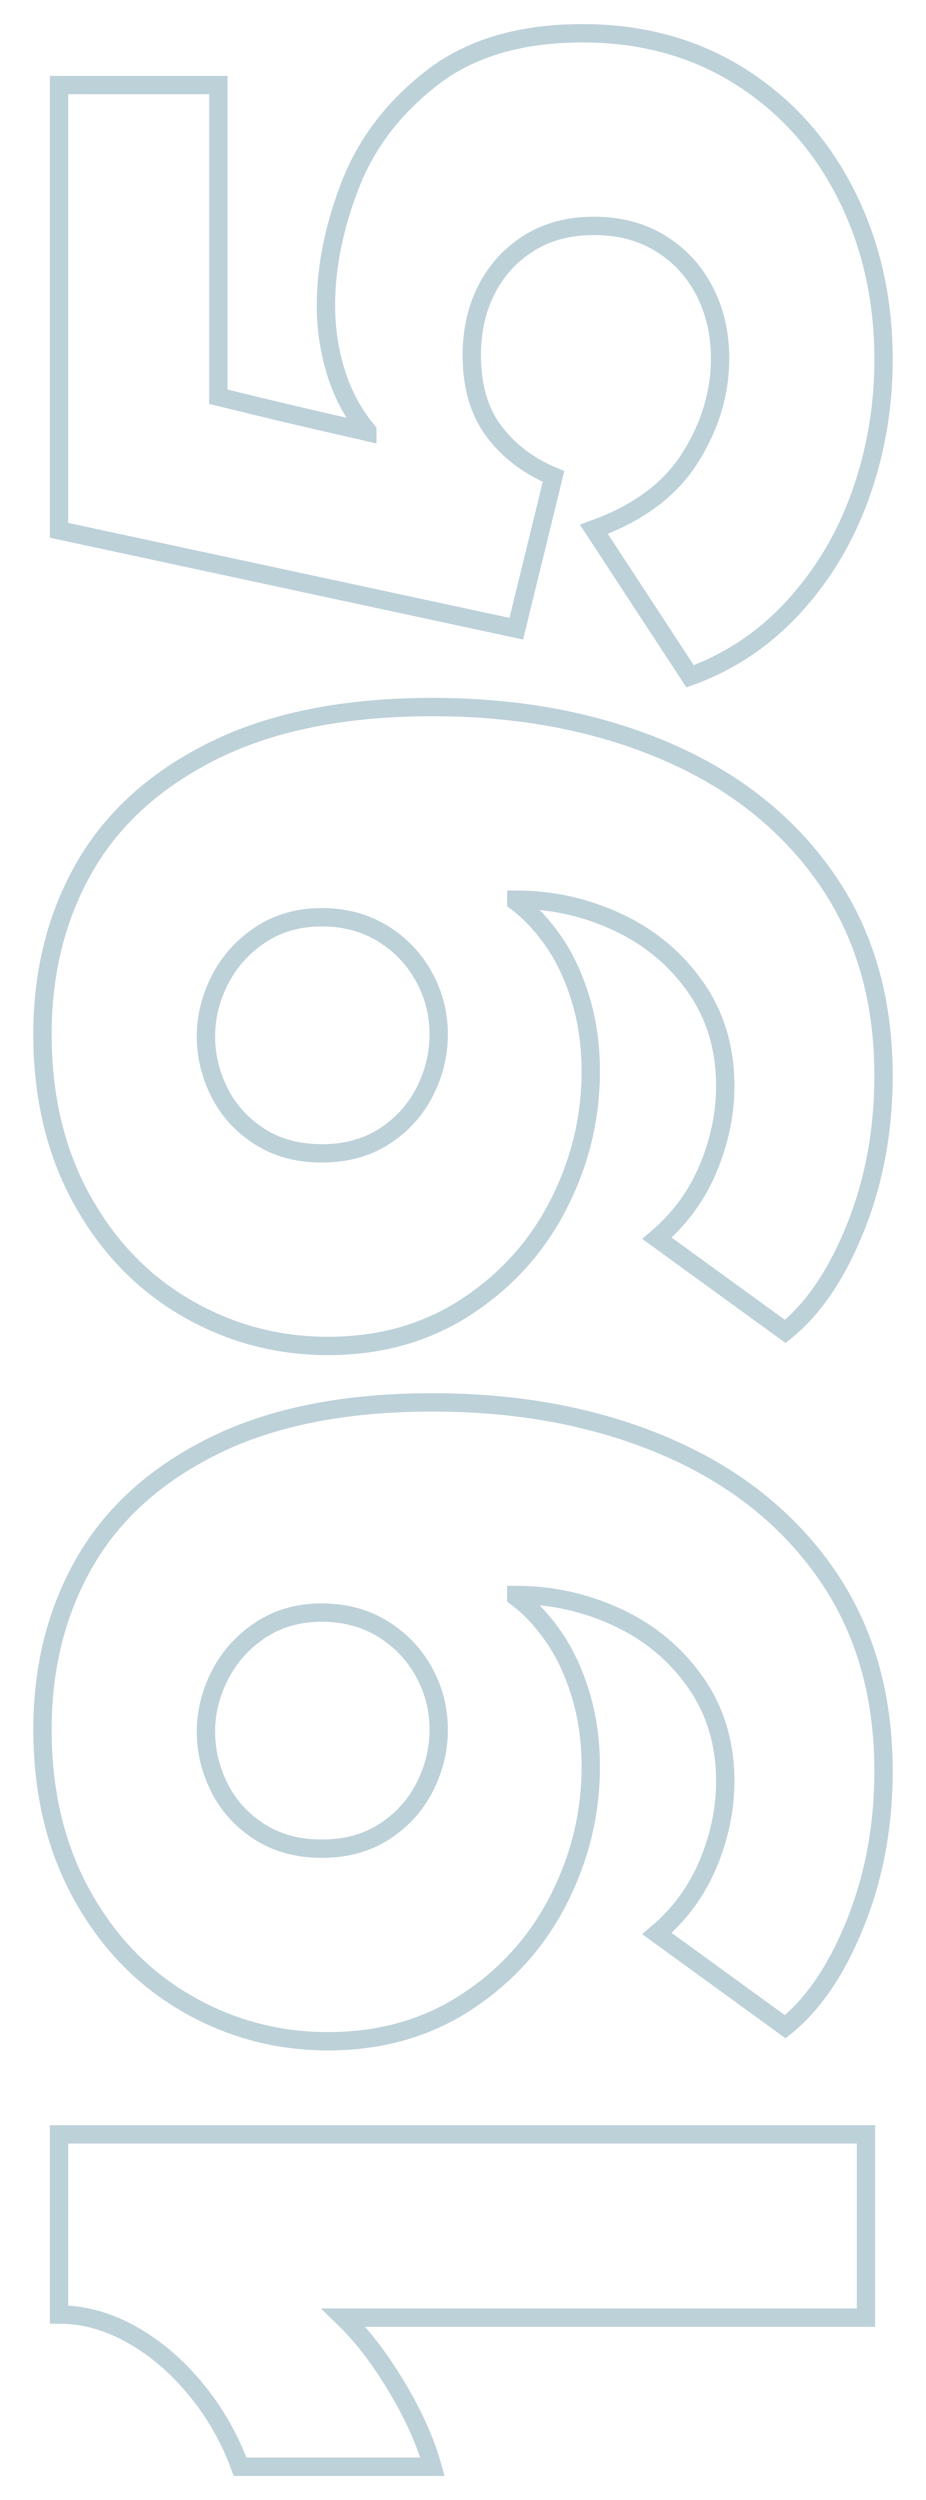
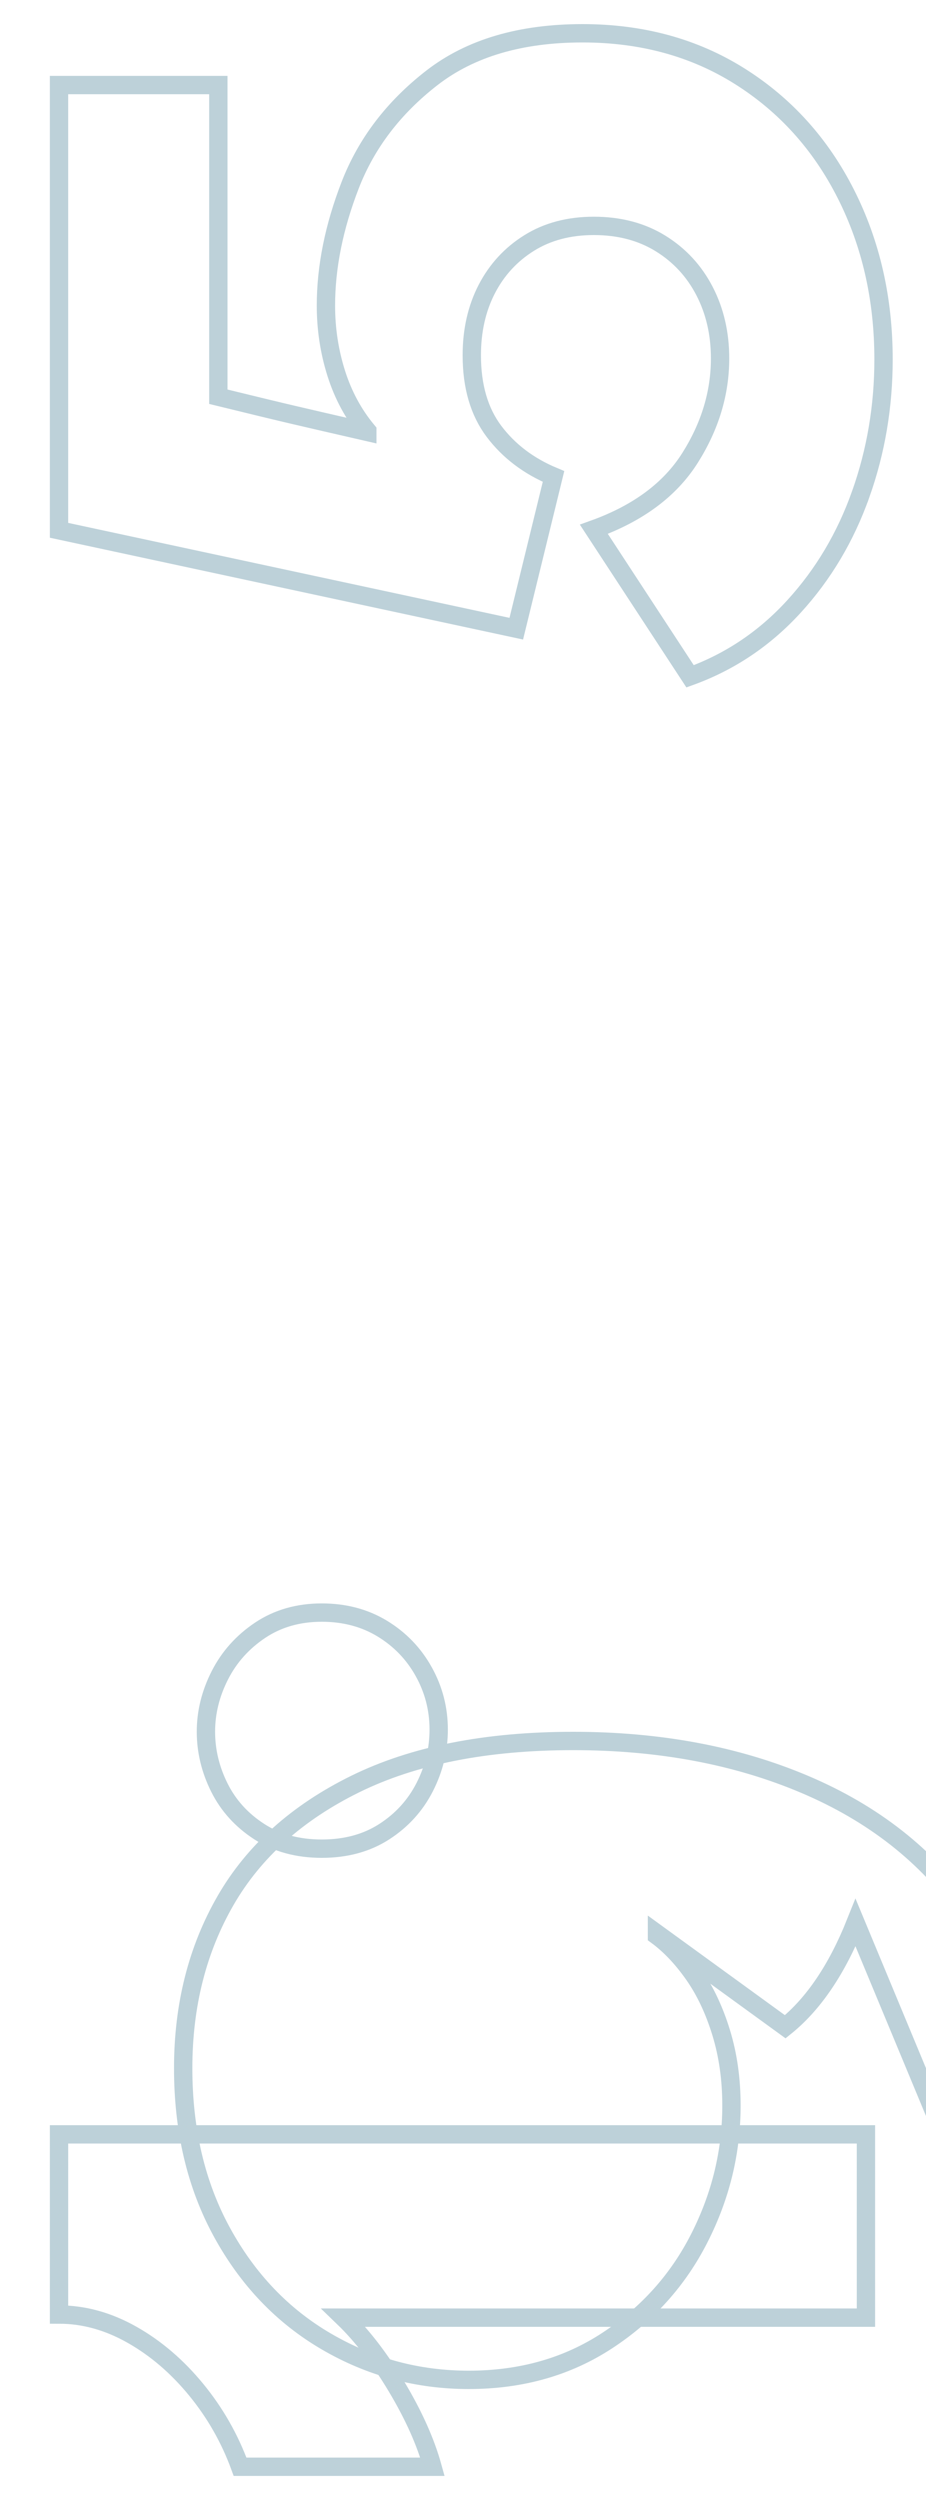
<svg xmlns="http://www.w3.org/2000/svg" id="Layer_1" version="1.1" viewBox="0 0 151.489 408.601">
  <defs>
    <style>
      .st0 {
        fill: none;
        stroke: #bdd1d9;
        stroke-miterlimit: 10;
        stroke-width: 3px;
      }
    </style>
  </defs>
  <path class="st0" d="M135.232,378.792H56.198c3.046,2.935,5.953,6.714,8.716,11.339,2.766,4.628,4.712,8.97,5.839,13.032h-31.478c-1.692-4.625-4.088-8.827-7.193-12.608-3.102-3.779-6.6-6.77-10.493-8.97s-7.87-3.3-11.931-3.3v-29.448h132.006v29.956h-6.431Z" />
-   <path class="st0" d="M139.971,314.245c-3.046,7.615-6.88,13.285-11.508,17.008l-20.985-15.232c3.723-3.158,6.515-6.965,8.377-11.423,1.861-4.456,2.792-8.941,2.792-13.455,0-6.203-1.634-11.62-4.908-16.247-3.271-4.625-7.531-8.15-12.778-10.577-5.246-2.425-10.747-3.638-16.501-3.638v.338c2.144,1.581,4.146,3.697,6.008,6.346,1.861,2.653,3.358,5.812,4.484,9.477,1.129,3.668,1.693,7.645,1.693,11.932,0,7.56-1.748,14.782-5.246,21.663-3.496,6.883-8.518,12.468-15.062,16.754-6.542,4.29-14.102,6.431-22.678,6.431-8.348,0-16.104-2.086-23.27-6.261-7.164-4.173-12.862-10.126-17.093-17.855-4.231-7.727-6.346-16.671-6.346-26.825,0-10.265,2.314-19.404,6.939-27.417,4.628-8.009,11.706-14.356,21.239-19.039,9.536-4.68,21.409-7.023,35.625-7.023,14.105,0,26.74,2.369,37.909,7.108s19.944,11.622,26.317,20.647c6.375,9.028,9.562,19.859,9.562,32.494,0,8.914-1.523,17.177-4.57,24.794ZM69.314,273.204c-1.634-2.933-3.893-5.273-6.77-7.023-2.877-1.748-6.178-2.623-9.901-2.623-3.834,0-7.193.959-10.07,2.877-2.877,1.92-5.077,4.374-6.6,7.362-1.523,2.991-2.284,6.066-2.284,9.224s.735,6.206,2.2,9.139c1.468,2.935,3.639,5.331,6.516,7.193,2.877,1.861,6.291,2.792,10.239,2.792s7.362-.931,10.239-2.792c2.877-1.862,5.077-4.287,6.6-7.278,1.523-2.989,2.285-6.119,2.285-9.393,0-3.384-.817-6.542-2.454-9.477Z" />
-   <path class="st0" d="M139.971,200.604c-3.046,7.615-6.88,13.285-11.508,17.008l-20.985-15.232c3.723-3.158,6.515-6.965,8.377-11.423,1.861-4.456,2.792-8.941,2.792-13.455,0-6.203-1.634-11.62-4.908-16.247-3.271-4.625-7.531-8.15-12.778-10.577-5.246-2.425-10.747-3.638-16.501-3.638v.338c2.144,1.581,4.146,3.697,6.008,6.346,1.861,2.653,3.358,5.812,4.484,9.477,1.129,3.668,1.693,7.645,1.693,11.932,0,7.56-1.748,14.782-5.246,21.663-3.496,6.883-8.518,12.468-15.062,16.754-6.542,4.29-14.102,6.431-22.678,6.431-8.348,0-16.104-2.086-23.27-6.261-7.164-4.173-12.862-10.126-17.093-17.855-4.231-7.727-6.346-16.671-6.346-26.825,0-10.265,2.314-19.404,6.939-27.417,4.628-8.009,11.706-14.356,21.239-19.039,9.536-4.68,21.409-7.023,35.625-7.023,14.105,0,26.74,2.369,37.909,7.108s19.944,11.622,26.317,20.647c6.375,9.028,9.562,19.859,9.562,32.494,0,8.914-1.523,17.177-4.57,24.794ZM69.314,159.563c-1.634-2.933-3.893-5.273-6.77-7.023-2.877-1.748-6.178-2.623-9.901-2.623-3.834,0-7.193.959-10.07,2.877-2.877,1.92-5.077,4.374-6.6,7.362-1.523,2.991-2.284,6.066-2.284,9.224s.735,6.206,2.2,9.139c1.468,2.935,3.639,5.331,6.516,7.193,2.877,1.861,6.291,2.792,10.239,2.792s7.362-.931,10.239-2.792c2.877-1.862,5.077-4.287,6.6-7.278,1.523-2.989,2.285-6.119,2.285-9.393,0-3.384-.817-6.542-2.454-9.477Z" />
+   <path class="st0" d="M139.971,314.245c-3.046,7.615-6.88,13.285-11.508,17.008l-20.985-15.232v.338c2.144,1.581,4.146,3.697,6.008,6.346,1.861,2.653,3.358,5.812,4.484,9.477,1.129,3.668,1.693,7.645,1.693,11.932,0,7.56-1.748,14.782-5.246,21.663-3.496,6.883-8.518,12.468-15.062,16.754-6.542,4.29-14.102,6.431-22.678,6.431-8.348,0-16.104-2.086-23.27-6.261-7.164-4.173-12.862-10.126-17.093-17.855-4.231-7.727-6.346-16.671-6.346-26.825,0-10.265,2.314-19.404,6.939-27.417,4.628-8.009,11.706-14.356,21.239-19.039,9.536-4.68,21.409-7.023,35.625-7.023,14.105,0,26.74,2.369,37.909,7.108s19.944,11.622,26.317,20.647c6.375,9.028,9.562,19.859,9.562,32.494,0,8.914-1.523,17.177-4.57,24.794ZM69.314,273.204c-1.634-2.933-3.893-5.273-6.77-7.023-2.877-1.748-6.178-2.623-9.901-2.623-3.834,0-7.193.959-10.07,2.877-2.877,1.92-5.077,4.374-6.6,7.362-1.523,2.991-2.284,6.066-2.284,9.224s.735,6.206,2.2,9.139c1.468,2.935,3.639,5.331,6.516,7.193,2.877,1.861,6.291,2.792,10.239,2.792s7.362-.931,10.239-2.792c2.877-1.862,5.077-4.287,6.6-7.278,1.523-2.989,2.285-6.119,2.285-9.393,0-3.384-.817-6.542-2.454-9.477Z" />
  <path class="st0" d="M140.817,80.75c-2.48,6.997-6.119,13.116-10.916,18.363-4.794,5.246-10.464,9.054-17.008,11.424l-15.739-24.032c7.221-2.594,12.468-6.487,15.739-11.677,3.274-5.189,4.908-10.604,4.908-16.247,0-4.061-.846-7.726-2.539-11.001-1.692-3.271-4.088-5.864-7.193-7.784-3.102-1.917-6.74-2.878-10.916-2.878-4.062,0-7.587.931-10.577,2.793-2.988,1.861-5.302,4.373-6.939,7.531-1.634,3.159-2.454,6.77-2.454,10.831,0,5.078,1.214,9.224,3.639,12.44,2.427,3.215,5.669,5.67,9.731,7.362l-6.093,24.878L9.657,86.673V13.901h26.063v50.941c5.529,1.354,9.62,2.343,12.27,2.962,2.652.622,6.685,1.552,12.1,2.792v-.169c-2.256-2.708-3.948-5.839-5.077-9.393-1.126-3.554-1.692-7.248-1.692-11.085,0-6.317,1.327-12.889,3.977-19.716,2.652-6.826,7.108-12.664,13.37-17.516,6.262-4.85,14.47-7.278,24.625-7.278,9.705,0,18.278,2.342,25.724,7.023,7.446,4.684,13.23,11.085,17.347,19.208,4.118,8.124,6.178,17.152,6.178,27.079,0,7.673-1.243,15.007-3.723,22.001Z" />
</svg>